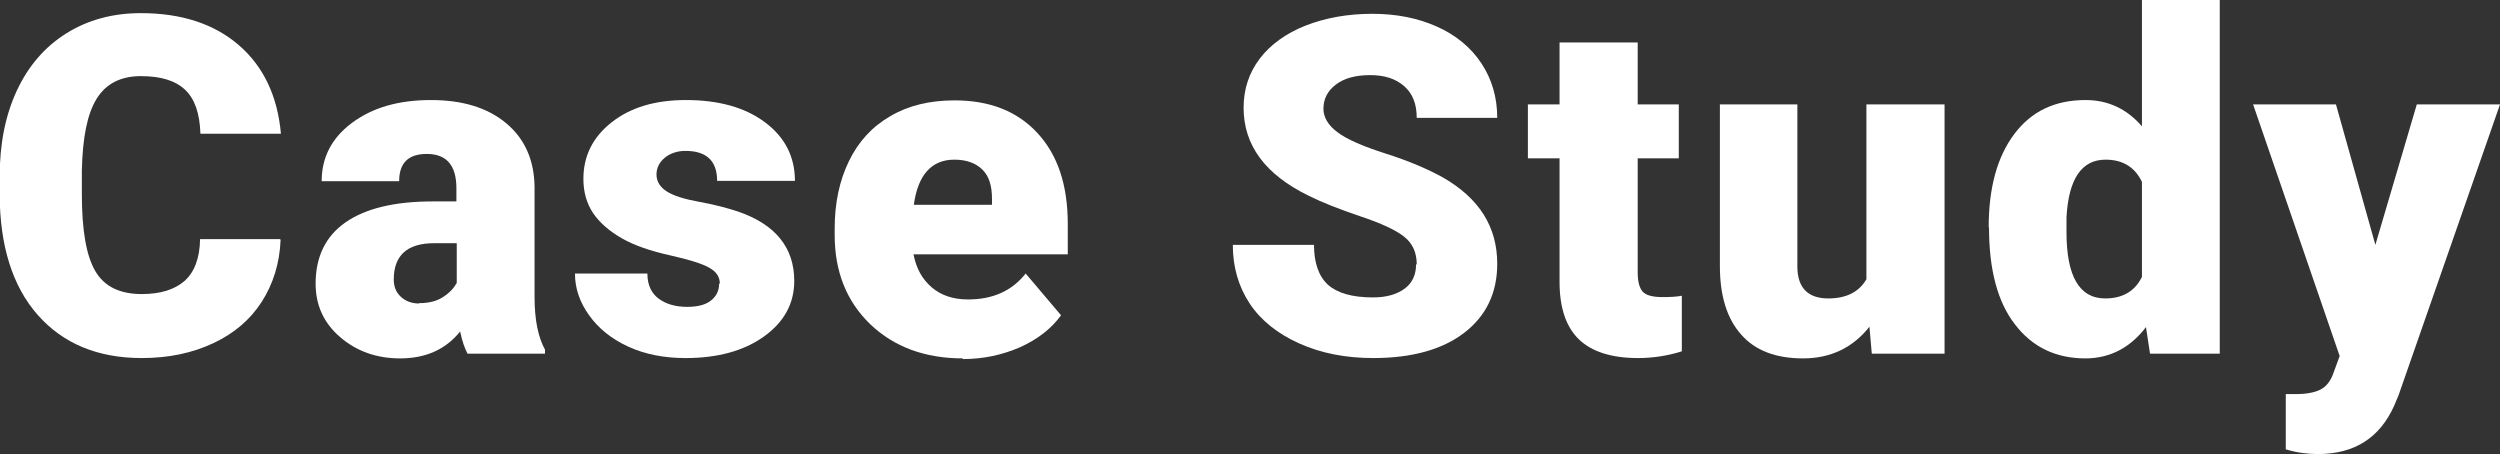
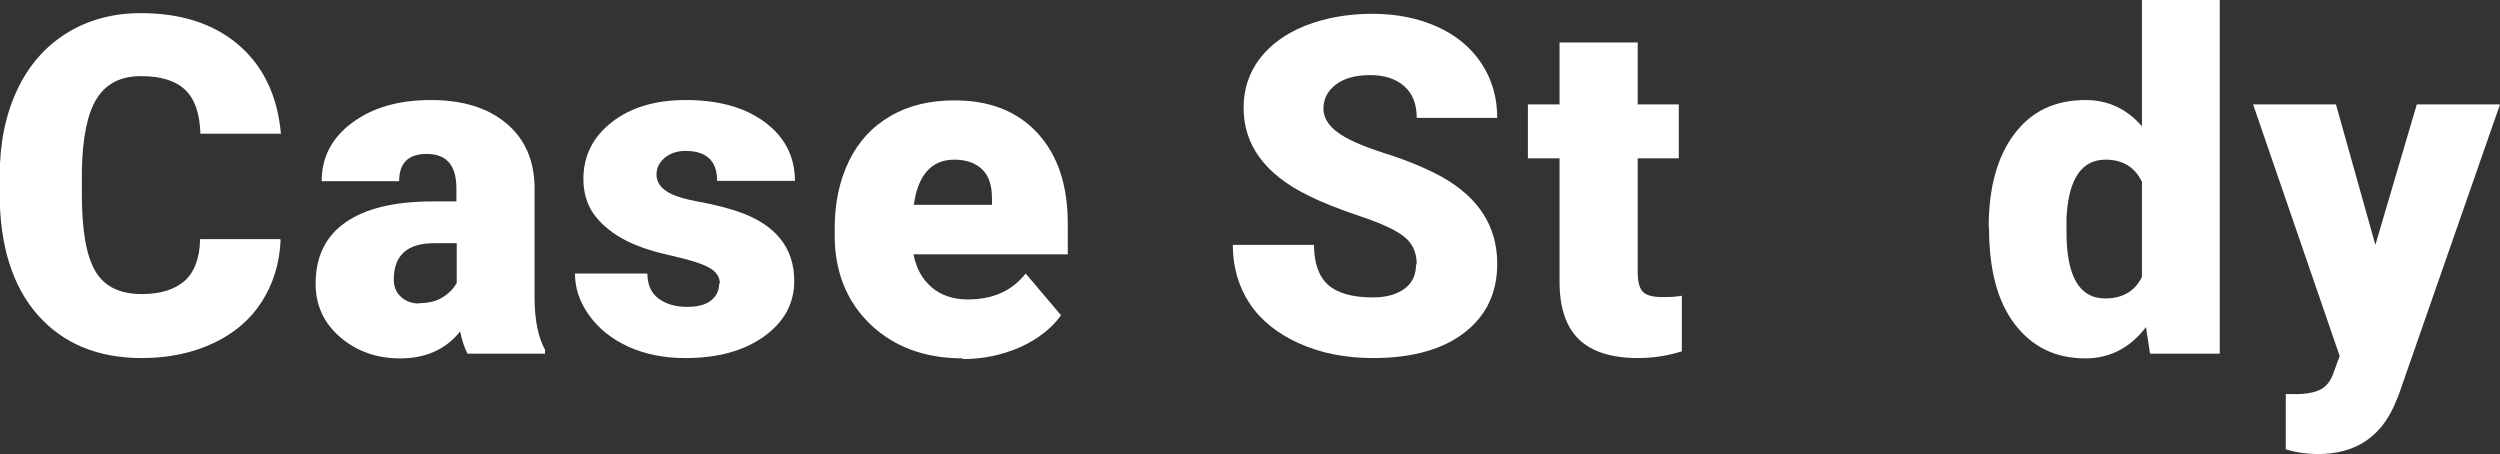
<svg xmlns="http://www.w3.org/2000/svg" id="_レイヤー_2" data-name="レイヤー 2" viewBox="0 0 74.22 13.49">
  <rect x="0" y="0" width="74.22" height="13.49" fill="#333333" stroke="none" />
  <defs>
    <style>
      .cls-1 {
        fill: #fff;
        stroke-width: 0px;
      }
    </style>
  </defs>
  <g id="_レイヤー_1-2" data-name="レイヤー 1">
    <g>
      <path class="cls-1" d="M8.33,7.13c-.03.69-.22,1.3-.56,1.83-.34.53-.82.94-1.44,1.23s-1.32.44-2.12.44c-1.31,0-2.34-.43-3.09-1.28s-1.13-2.06-1.13-3.61v-.49c0-.98.17-1.83.51-2.56.34-.73.83-1.3,1.47-1.7.64-.4,1.38-.6,2.21-.6,1.21,0,2.18.32,2.91.95.73.63,1.15,1.51,1.25,2.63h-2.39c-.02-.61-.17-1.04-.46-1.31s-.72-.4-1.31-.4-1.03.22-1.31.67c-.28.45-.42,1.16-.44,2.14v.7c0,1.06.13,1.82.4,2.28s.73.68,1.38.68c.55,0,.97-.13,1.27-.39.29-.26.45-.67.46-1.24h2.38Z" />
      <path class="cls-1" d="M13.88,10.5c-.08-.15-.16-.37-.22-.66-.42.53-1.02.8-1.78.8-.7,0-1.29-.21-1.78-.63-.49-.42-.73-.95-.73-1.59,0-.8.3-1.41.89-1.82s1.45-.62,2.58-.62h.71v-.39c0-.68-.29-1.02-.88-1.02-.55,0-.82.27-.82.81h-2.3c0-.71.3-1.29.91-1.74.61-.45,1.38-.67,2.33-.67s1.69.23,2.24.69.83,1.09.84,1.89v3.27c0,.68.11,1.2.31,1.56v.12h-2.3ZM12.44,9c.29,0,.53-.06.71-.18.19-.12.32-.26.41-.42v-1.18h-.67c-.8,0-1.2.36-1.2,1.08,0,.21.07.38.21.51.14.13.32.2.54.2Z" />
      <path class="cls-1" d="M21.37,8.42c0-.2-.1-.35-.31-.47s-.59-.24-1.17-.37-1.05-.29-1.42-.5c-.37-.21-.66-.46-.86-.75-.2-.3-.29-.64-.29-1.02,0-.68.28-1.24.84-1.68.56-.44,1.29-.66,2.2-.66.98,0,1.76.22,2.35.66.59.44.89,1.02.89,1.74h-2.31c0-.59-.31-.89-.94-.89-.24,0-.45.07-.61.2-.16.13-.25.3-.25.5s.1.37.3.5c.2.13.52.23.96.31s.83.18,1.16.29c1.11.38,1.67,1.07,1.67,2.06,0,.67-.3,1.22-.9,1.65s-1.38.64-2.33.64c-.63,0-1.2-.11-1.7-.34-.5-.23-.88-.54-1.16-.93-.28-.39-.42-.8-.42-1.24h2.15c0,.34.12.59.34.75.22.16.5.24.84.24.31,0,.55-.06.71-.19s.24-.29.24-.5Z" />
      <path class="cls-1" d="M28.59,10.64c-1.13,0-2.05-.34-2.76-1.02-.7-.68-1.05-1.56-1.05-2.64v-.19c0-.76.14-1.42.42-2s.69-1.03,1.23-1.34c.54-.32,1.18-.47,1.91-.47,1.04,0,1.86.32,2.46.97.6.65.9,1.54.9,2.7v.9h-4.58c.08.42.26.74.54.98.28.24.64.36,1.08.36.73,0,1.3-.25,1.71-.77l1.05,1.24c-.29.4-.69.71-1.22.95-.53.23-1.09.35-1.7.35ZM28.33,4.74c-.67,0-1.08.45-1.2,1.34h2.32v-.18c0-.37-.08-.66-.28-.86-.2-.2-.48-.3-.84-.3Z" />
      <path class="cls-1" d="M42.06,7.85c0-.35-.12-.62-.37-.82s-.68-.4-1.31-.61c-.62-.21-1.13-.41-1.53-.61-1.29-.63-1.93-1.5-1.93-2.61,0-.55.16-1.04.48-1.46.32-.42.78-.75,1.36-.98.59-.23,1.25-.35,1.98-.35s1.36.13,1.92.38,1.01.62,1.32,1.09c.31.47.47,1.01.47,1.62h-2.39c0-.41-.12-.72-.37-.94s-.58-.33-1.01-.33-.77.09-1.02.28c-.25.19-.37.43-.37.72,0,.25.14.49.41.69.27.21.75.42,1.44.64.69.22,1.25.46,1.7.71,1.08.62,1.61,1.47,1.61,2.56,0,.87-.33,1.55-.98,2.05s-1.56.75-2.7.75c-.81,0-1.54-.14-2.19-.43-.65-.29-1.15-.69-1.48-1.19-.33-.5-.5-1.08-.5-1.74h2.41c0,.53.14.93.41,1.18.28.25.72.38,1.34.38.4,0,.71-.09.94-.26.23-.17.34-.41.34-.72Z" />
      <path class="cls-1" d="M48.62,1.26v1.84h1.22v1.6h-1.22v3.38c0,.28.05.47.15.58s.3.16.59.16c.23,0,.42-.01.57-.04v1.65c-.41.13-.85.2-1.3.2-.79,0-1.38-.19-1.76-.56s-.57-.94-.57-1.7v-3.67h-.94v-1.6h.94v-1.84h2.3Z" />
-       <path class="cls-1" d="M55.5,9.7c-.49.62-1.15.94-1.97.94s-1.43-.24-1.84-.71c-.42-.47-.63-1.15-.63-2.03V3.1h2.3v4.81c0,.63.31.95.92.95.53,0,.91-.19,1.13-.57V3.1h2.32v7.4h-2.16l-.07-.8Z" />
      <path class="cls-1" d="M59.04,6.75c0-1.17.25-2.09.76-2.77s1.21-1.01,2.12-1.01c.66,0,1.22.26,1.67.78V0h2.31v10.5h-2.07l-.12-.79c-.47.62-1.08.93-1.8.93-.88,0-1.58-.34-2.09-1.01-.52-.67-.77-1.63-.77-2.88ZM61.35,6.89c0,1.31.38,1.97,1.15,1.97.51,0,.88-.21,1.09-.64v-2.82c-.21-.44-.57-.66-1.08-.66-.71,0-1.1.57-1.16,1.72v.42Z" />
      <path class="cls-1" d="M70.52,7.27l1.23-4.17h2.47l-3.01,8.63-.13.31c-.43.96-1.18,1.44-2.27,1.44-.3,0-.62-.04-.95-.14v-1.64h.3c.32,0,.57-.05.74-.14.17-.09.3-.26.38-.5l.18-.49-2.57-7.47h2.46l1.17,4.17Z" />
    </g>
  </g>
</svg>